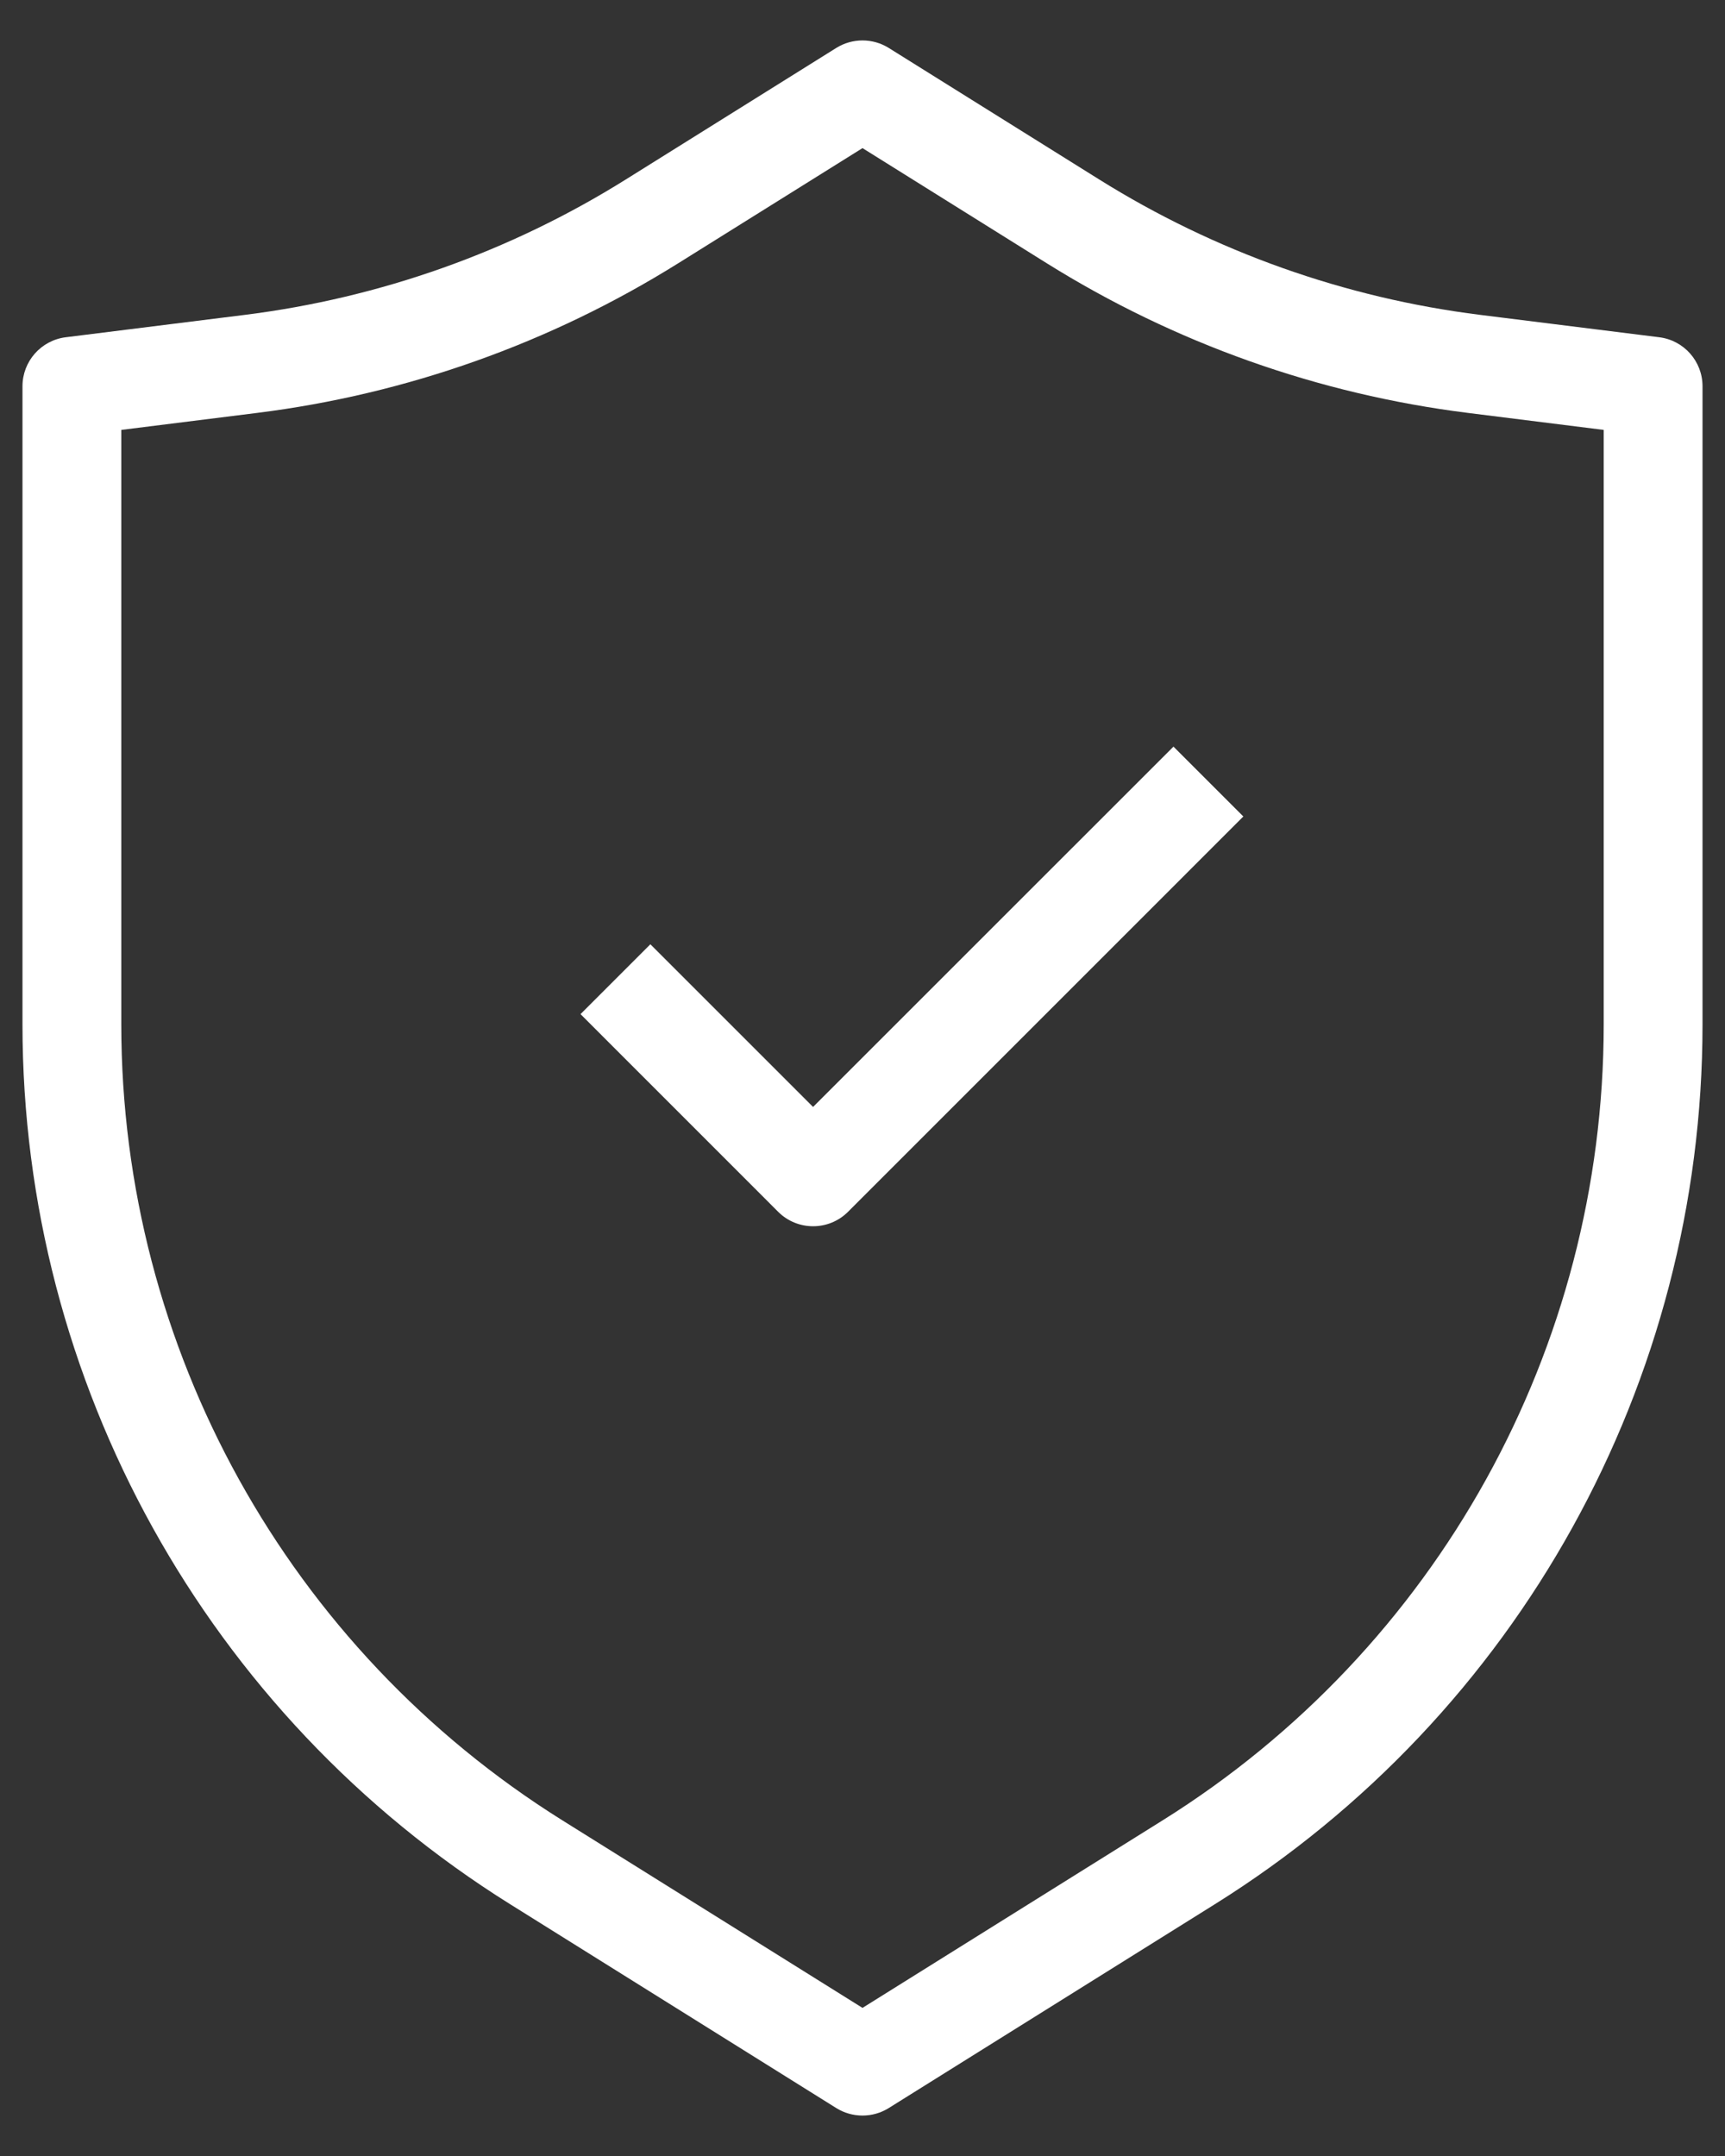
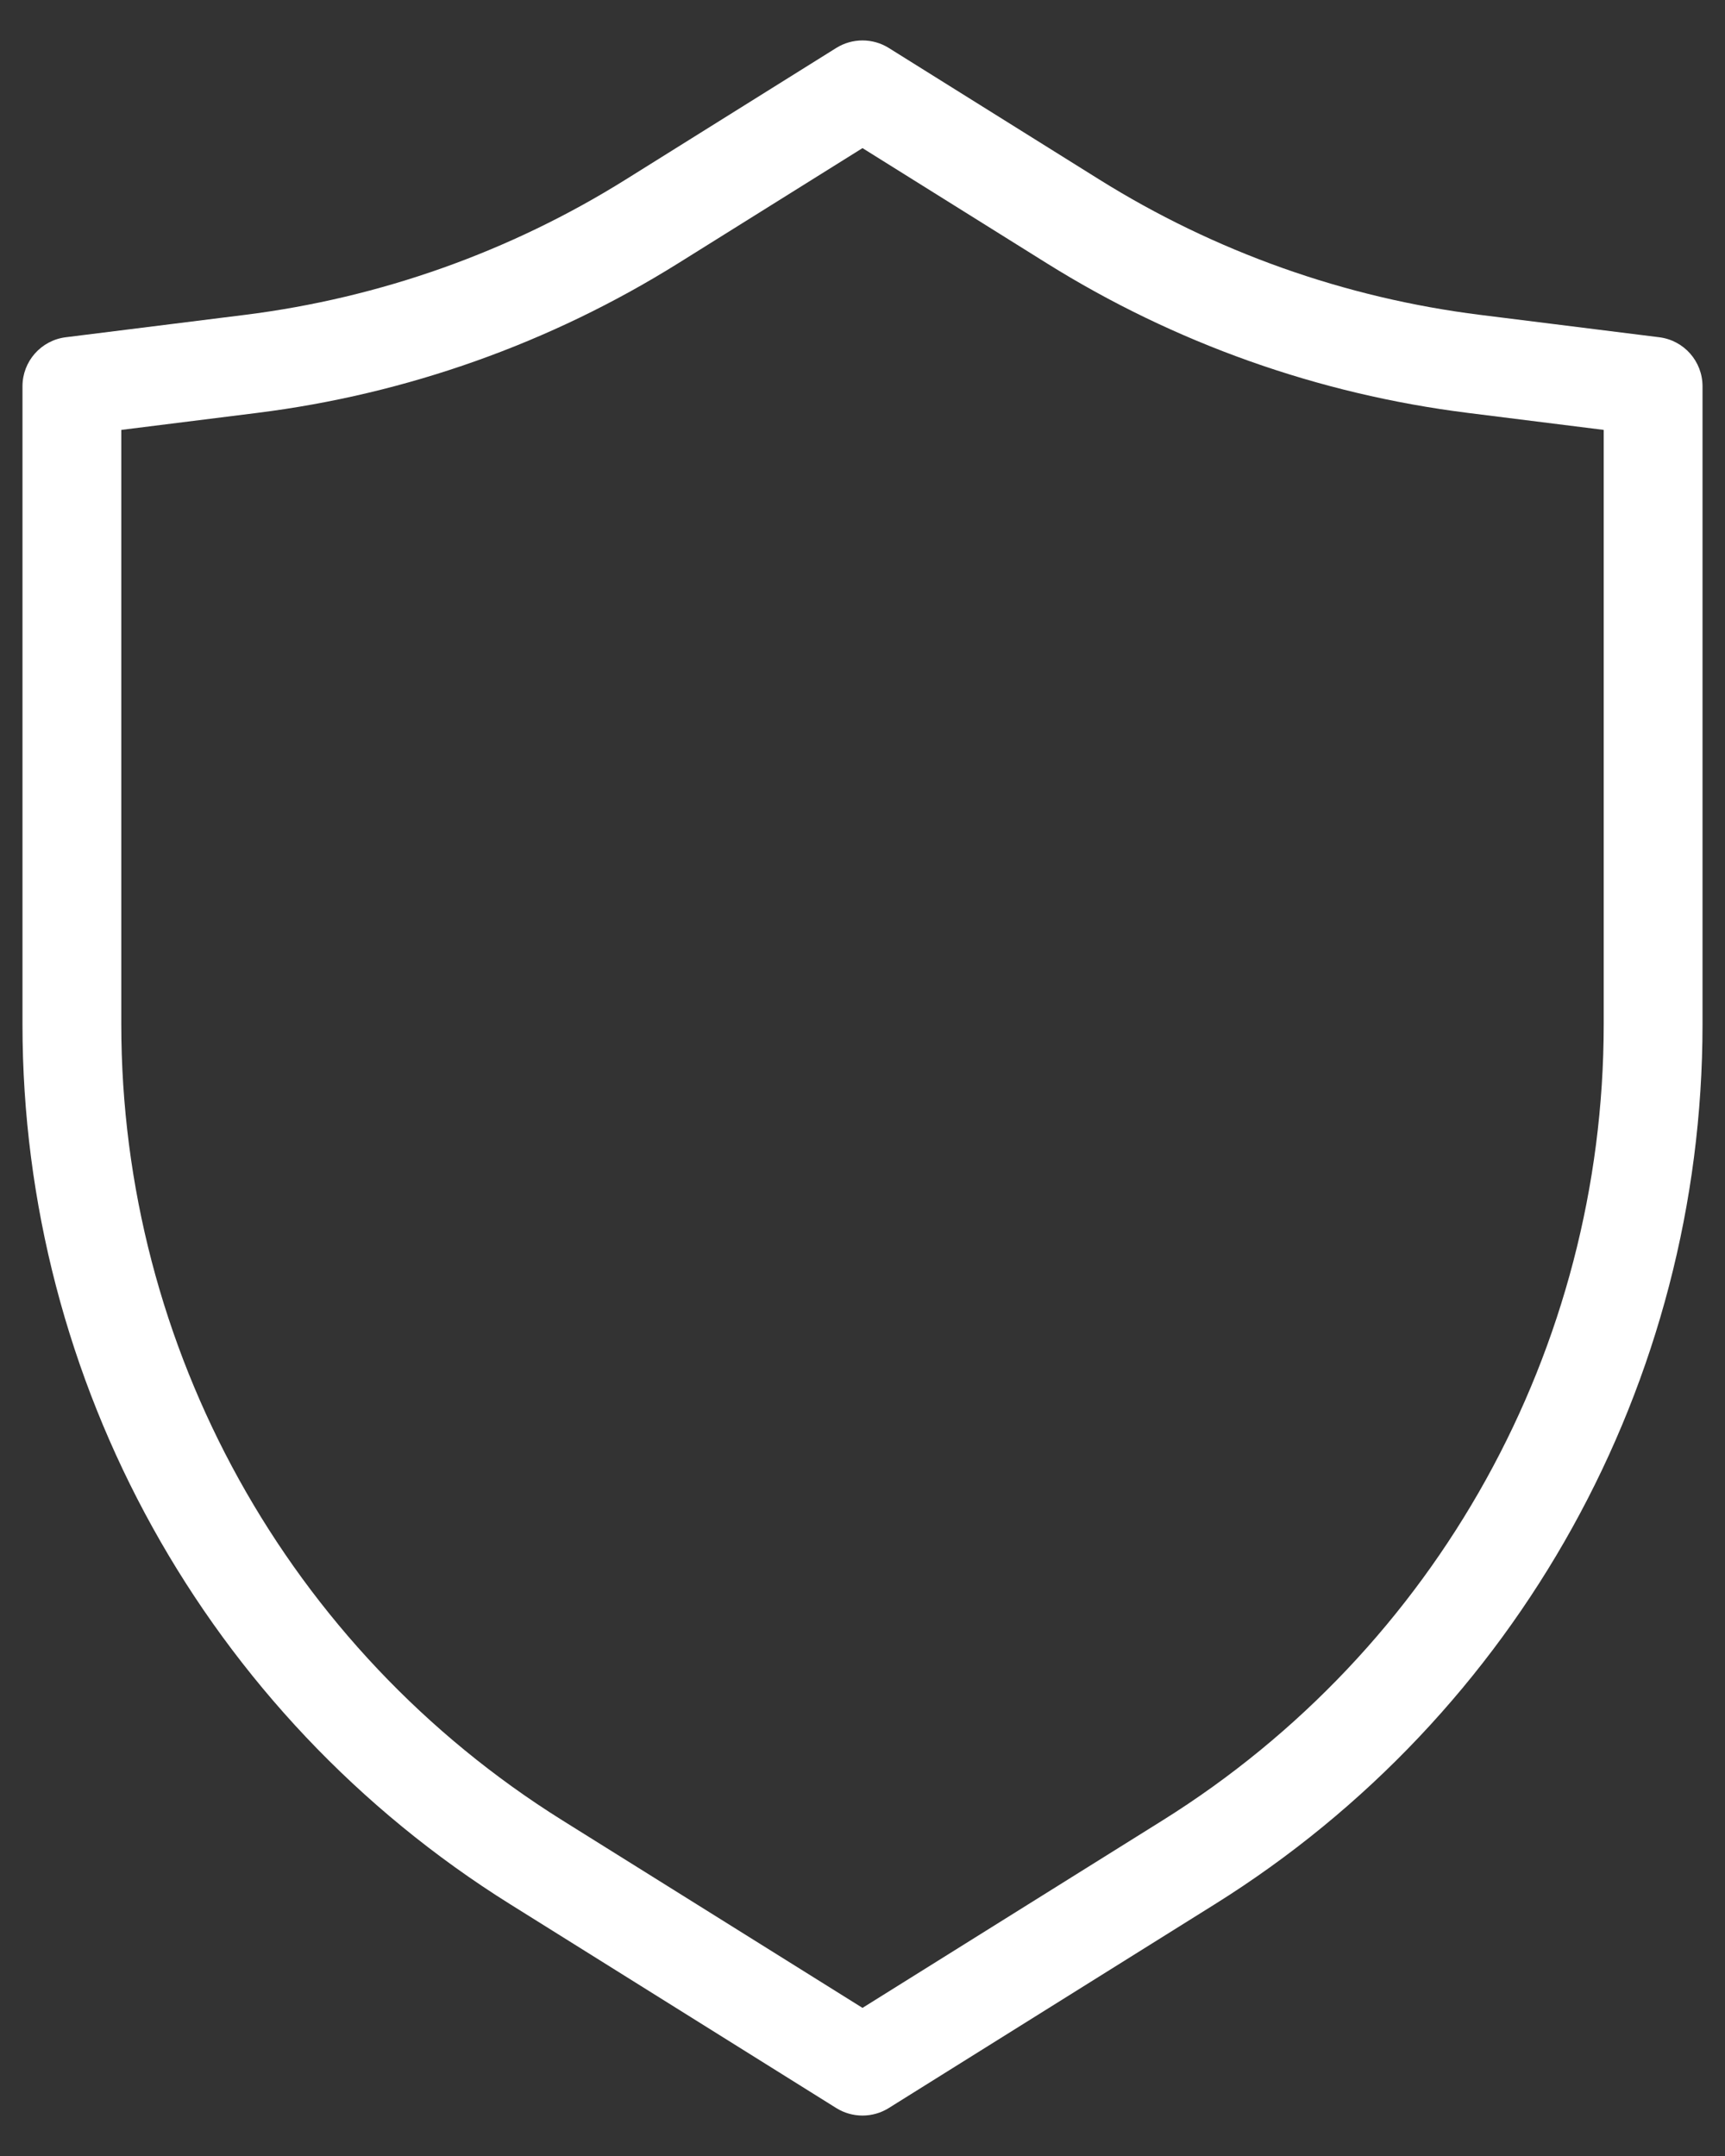
<svg xmlns="http://www.w3.org/2000/svg" width="32" height="40" viewBox="0 0 32 40" fill="none">
  <rect x="0" y="0" width="32" height="40" fill="#333333" stroke="none" />
  <path fill-rule="evenodd" clip-rule="evenodd" d="M15.514 0.889C15.811 0.704 16.189 0.704 16.486 0.889L20.39 3.329C22.536 4.671 24.949 5.528 27.46 5.842L30.78 6.257C31.239 6.314 31.583 6.704 31.583 7.167V19.005C31.583 25.643 28.164 31.812 22.536 35.329L16.486 39.111C16.189 39.296 15.811 39.296 15.514 39.111L9.464 35.329C3.836 31.812 0.417 25.643 0.417 19.005V7.167C0.417 6.704 0.761 6.314 1.22 6.257L4.54 5.842C7.051 5.528 9.464 4.671 11.61 3.329L15.514 0.889ZM16 2.748L12.582 4.884C10.21 6.366 7.543 7.314 4.767 7.661L2.25 7.976V19.005C2.25 25.011 5.344 30.592 10.436 33.775L16 37.252L21.564 33.775C26.657 30.592 29.75 25.011 29.75 19.005V7.976L27.233 7.661C24.457 7.314 21.79 6.366 19.418 4.884L16 2.748Z" fill="white" />
-   <path fill-rule="evenodd" clip-rule="evenodd" d="M23.065 15.148L15.732 22.482C15.374 22.84 14.793 22.84 14.435 22.482L10.769 18.815L12.065 17.519L15.083 20.537L21.769 13.852L23.065 15.148Z" fill="white" />
</svg>